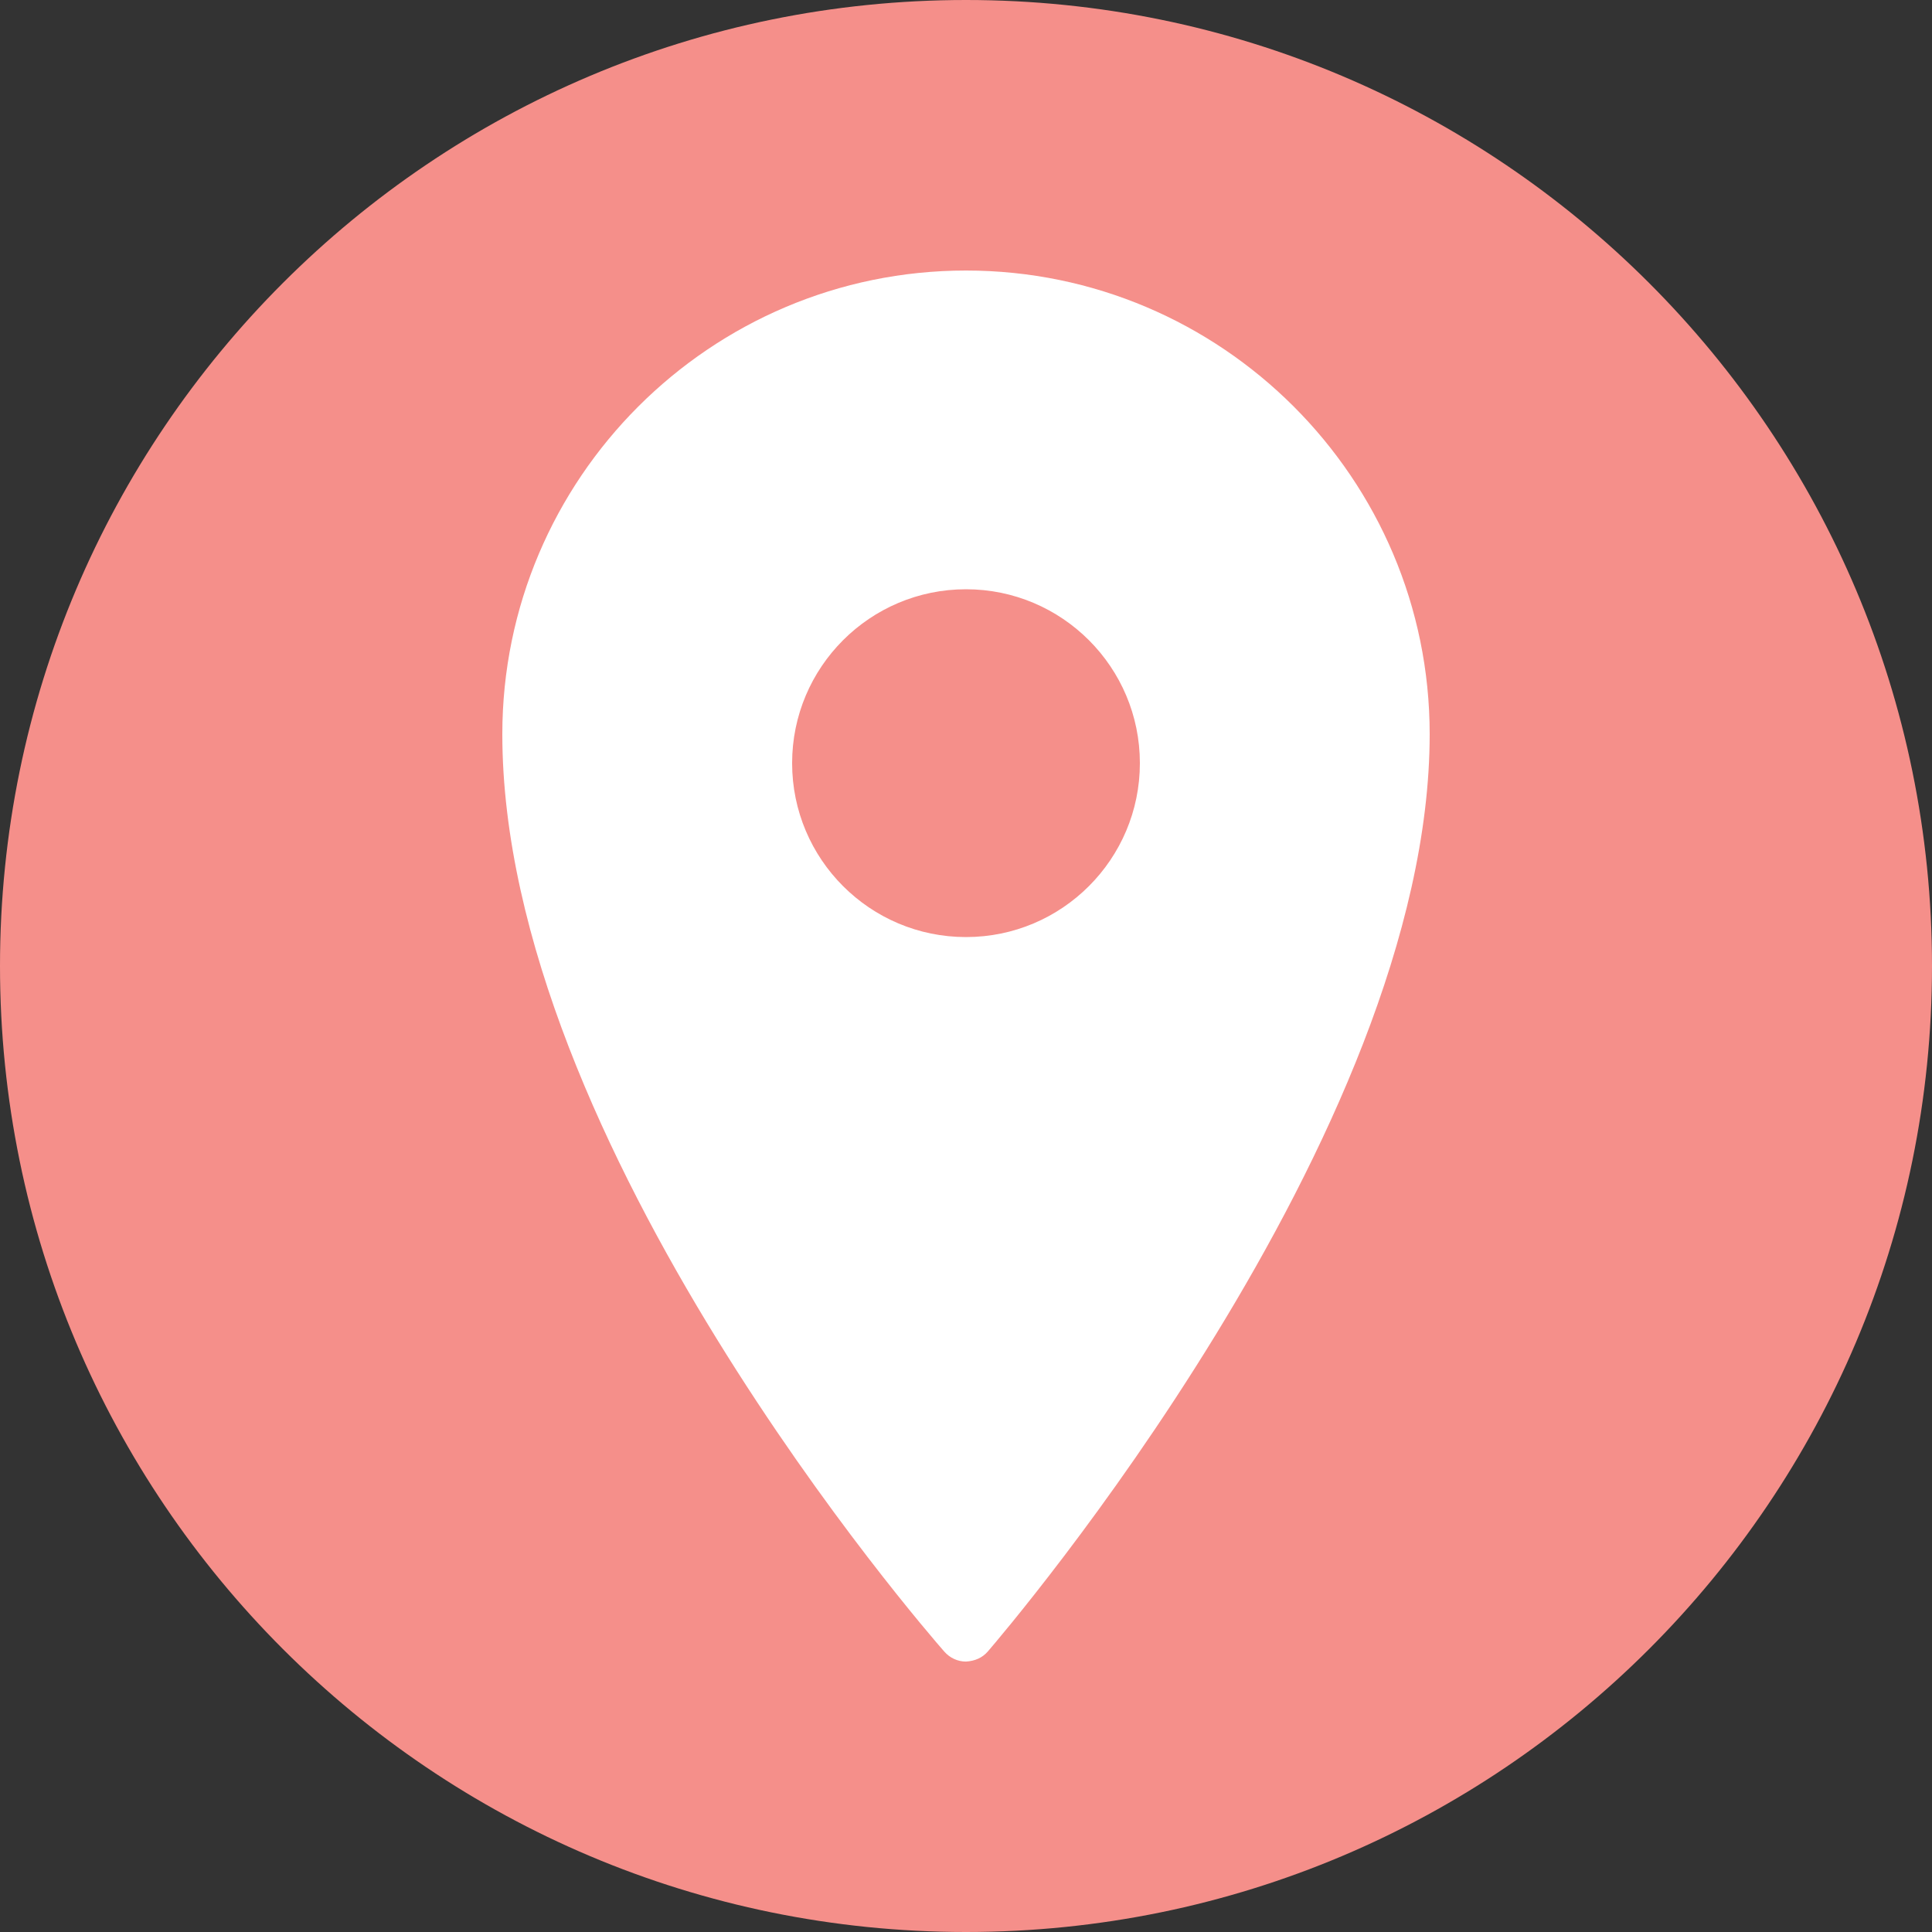
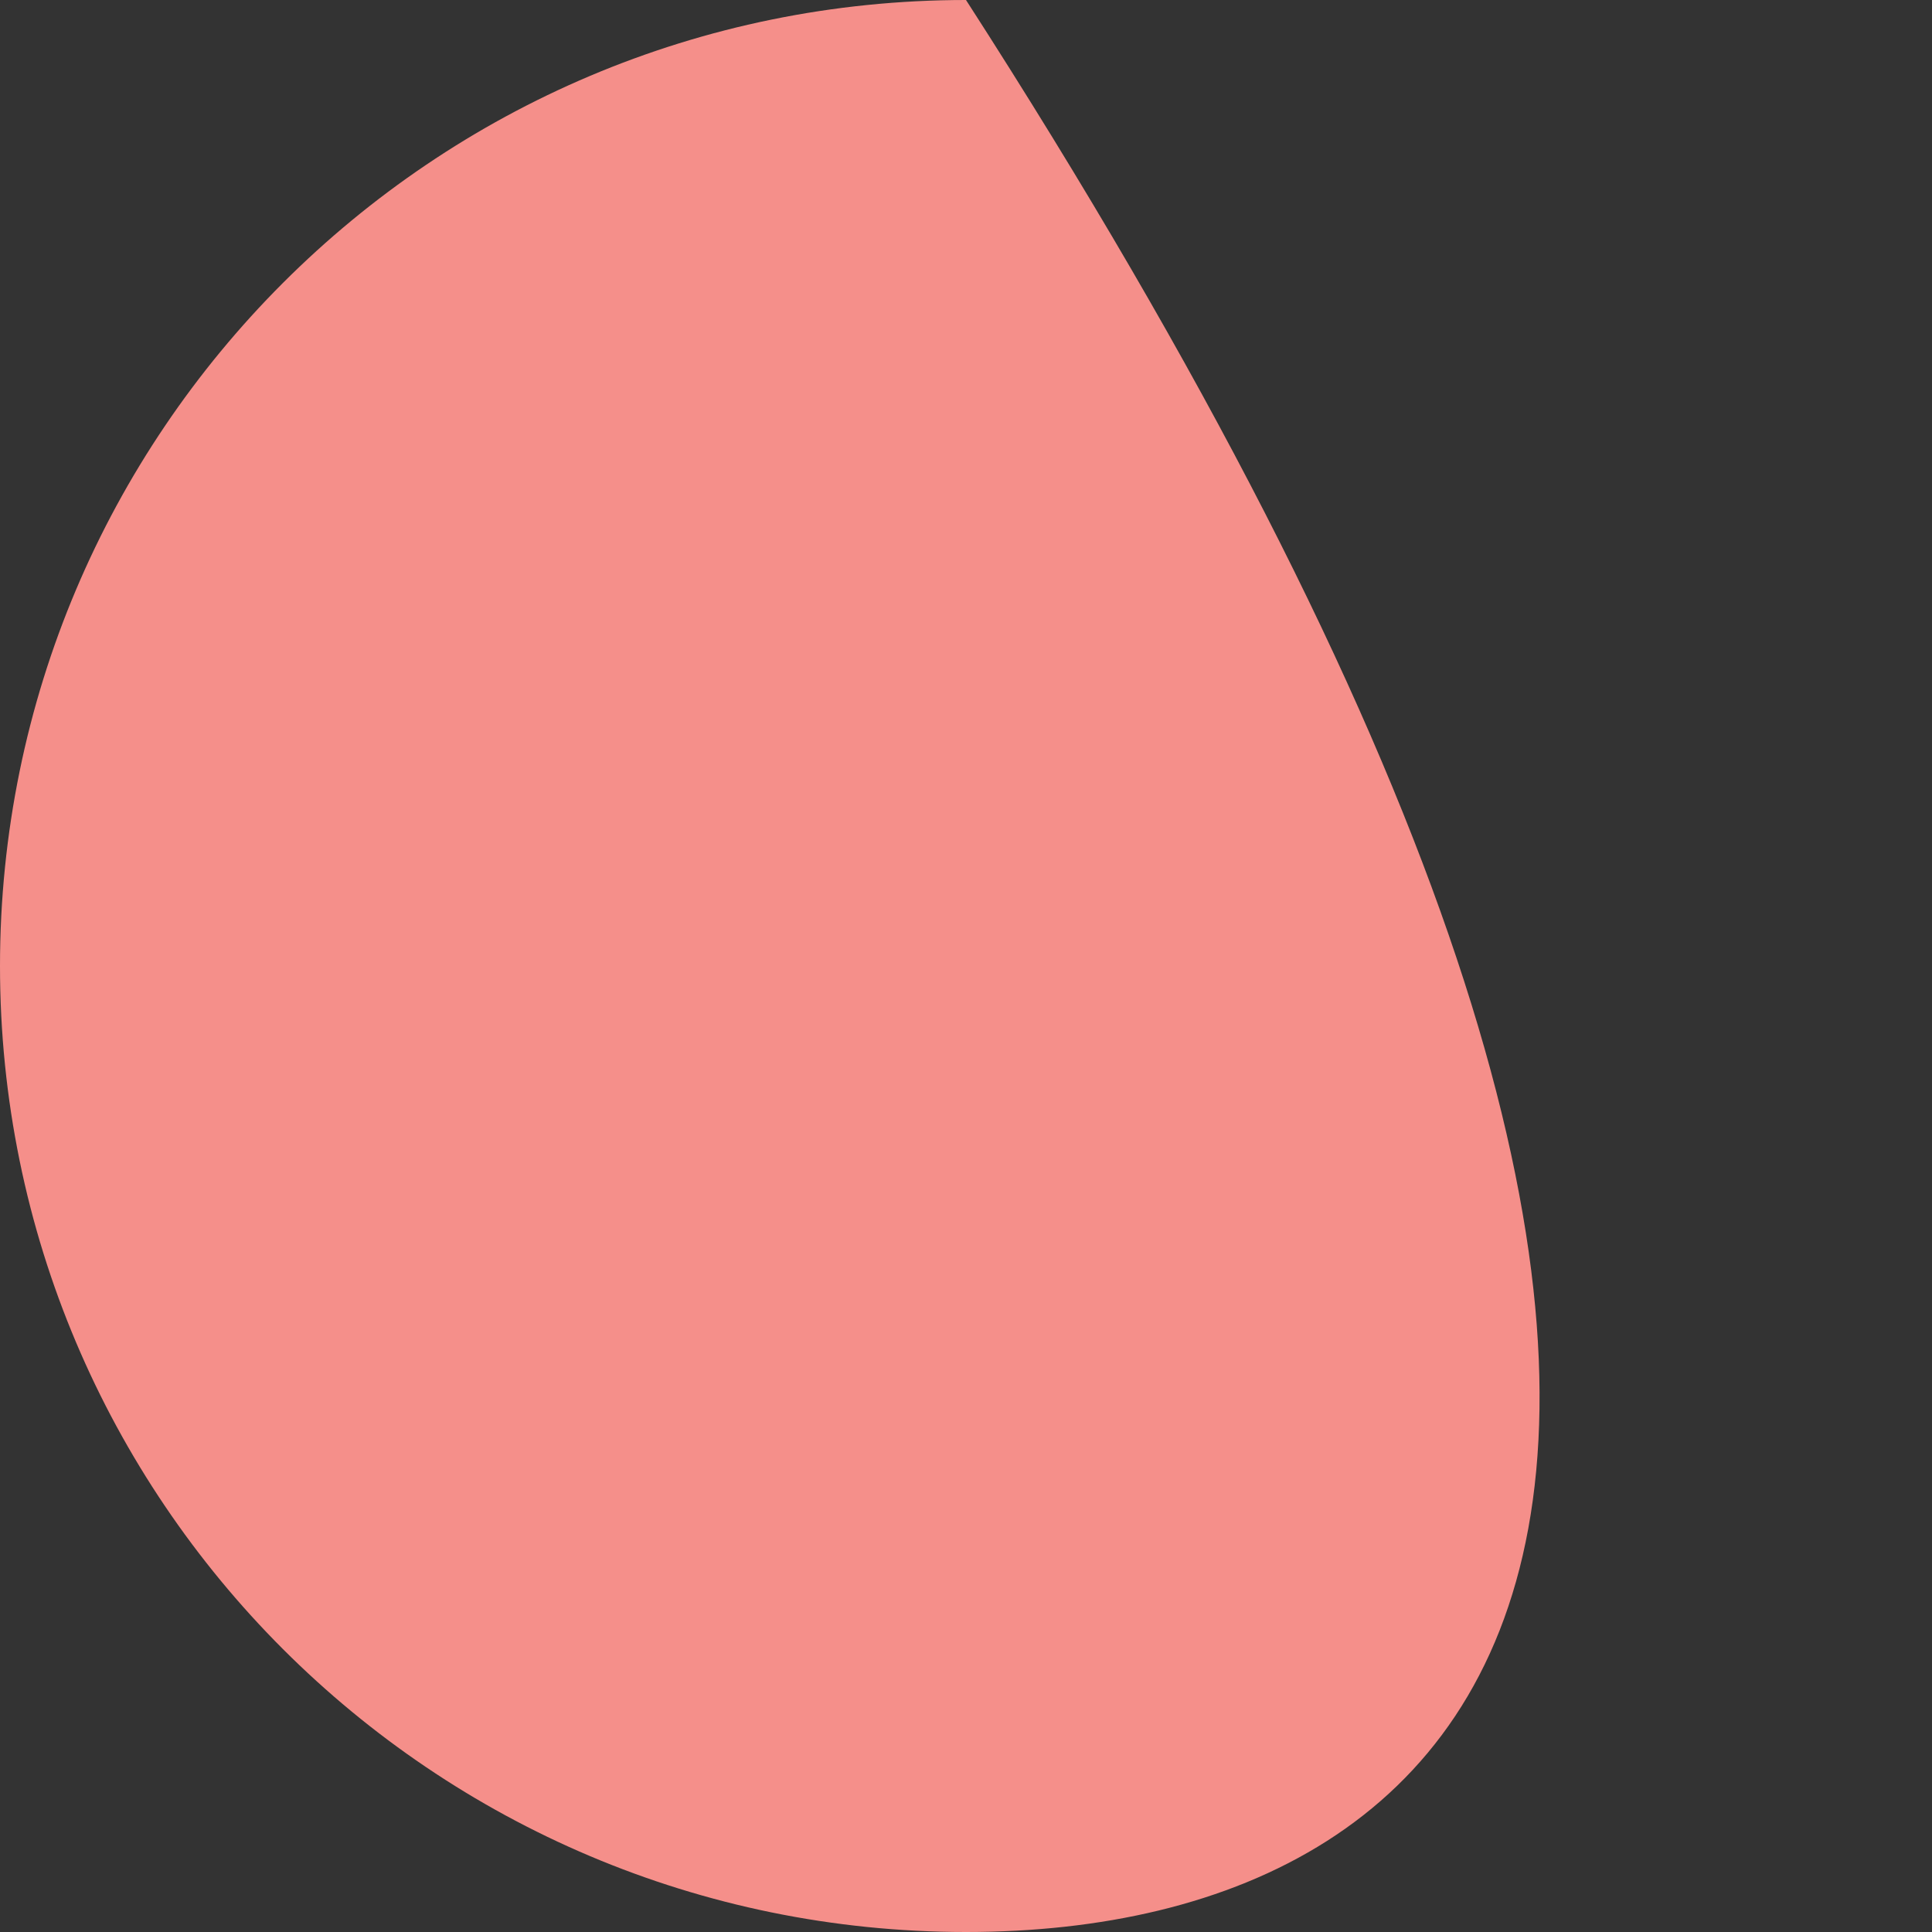
<svg xmlns="http://www.w3.org/2000/svg" viewBox="0 0 40.00 40.00" data-guides="{&quot;vertical&quot;:[],&quot;horizontal&quot;:[]}">
  <rect x="0" y="0" width="40.00" height="40.00" fill="#333333" stroke="none" />
  <defs />
-   <path fill="#f58f8a" cx="20" cy="20" r="20" id="tSvg1915abea109" title="Ellipse 1" fill-opacity="1" stroke="none" stroke-opacity="1" d="M20 0C31.046 0 40 8.955 40 20C40 31.046 31.046 40 20 40C8.954 40 -0 31.046 -0 20C-0 8.955 8.954 0 20 0Z" style="transform-origin: 20px 20px;" />
-   <path fill="white" stroke="none" fill-opacity="1" stroke-width="1" stroke-opacity="1" id="tSvg45dd604443" title="Path 1" d="M20 5.601C14.708 5.601 10.4 9.908 10.4 15.2C10.4 23.669 19.177 33.768 19.55 34.194C19.665 34.325 19.826 34.401 20 34.401C20.185 34.389 20.335 34.325 20.45 34.194C20.823 33.761 29.6 23.488 29.6 15.2C29.6 9.908 25.292 5.601 20 5.601ZM20 12.2C21.987 12.2 23.6 13.813 23.6 15.8C23.6 17.788 21.987 19.401 20 19.401C18.012 19.401 16.4 17.788 16.4 15.8C16.4 13.813 18.012 12.2 20 12.2Z" />
+   <path fill="#f58f8a" cx="20" cy="20" r="20" id="tSvg1915abea109" title="Ellipse 1" fill-opacity="1" stroke="none" stroke-opacity="1" d="M20 0C40 31.046 31.046 40 20 40C8.954 40 -0 31.046 -0 20C-0 8.955 8.954 0 20 0Z" style="transform-origin: 20px 20px;" />
</svg>